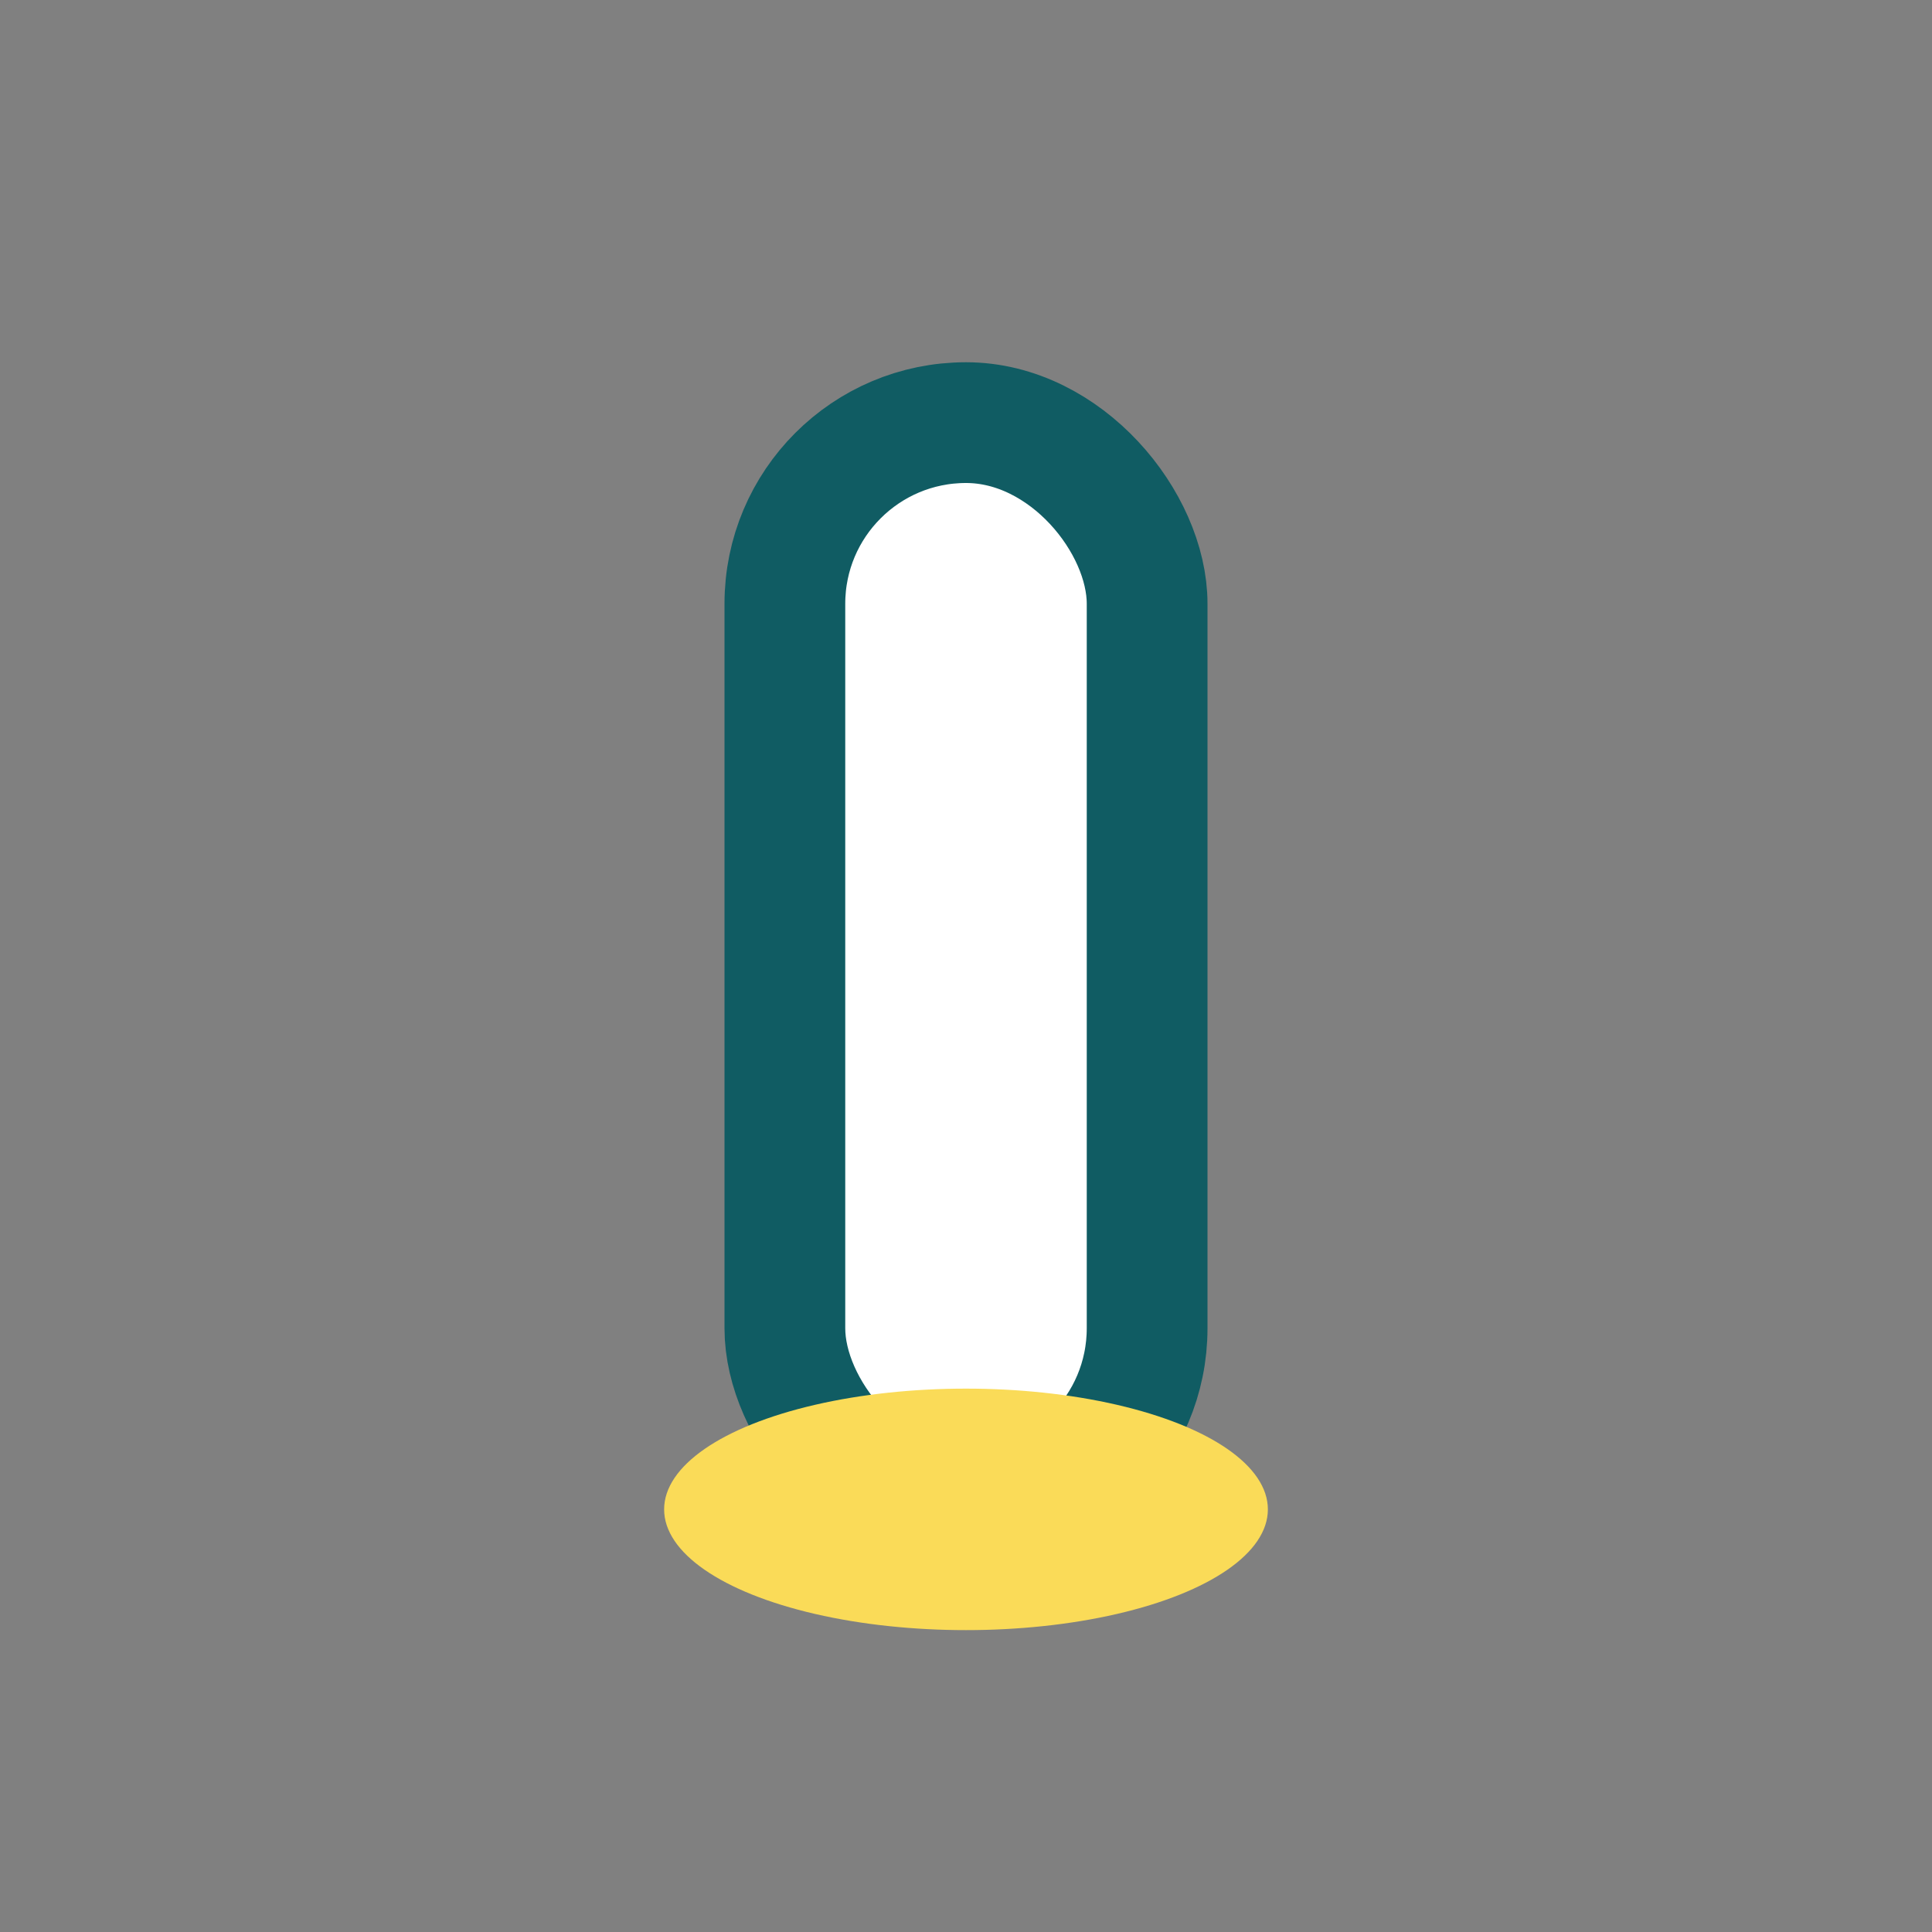
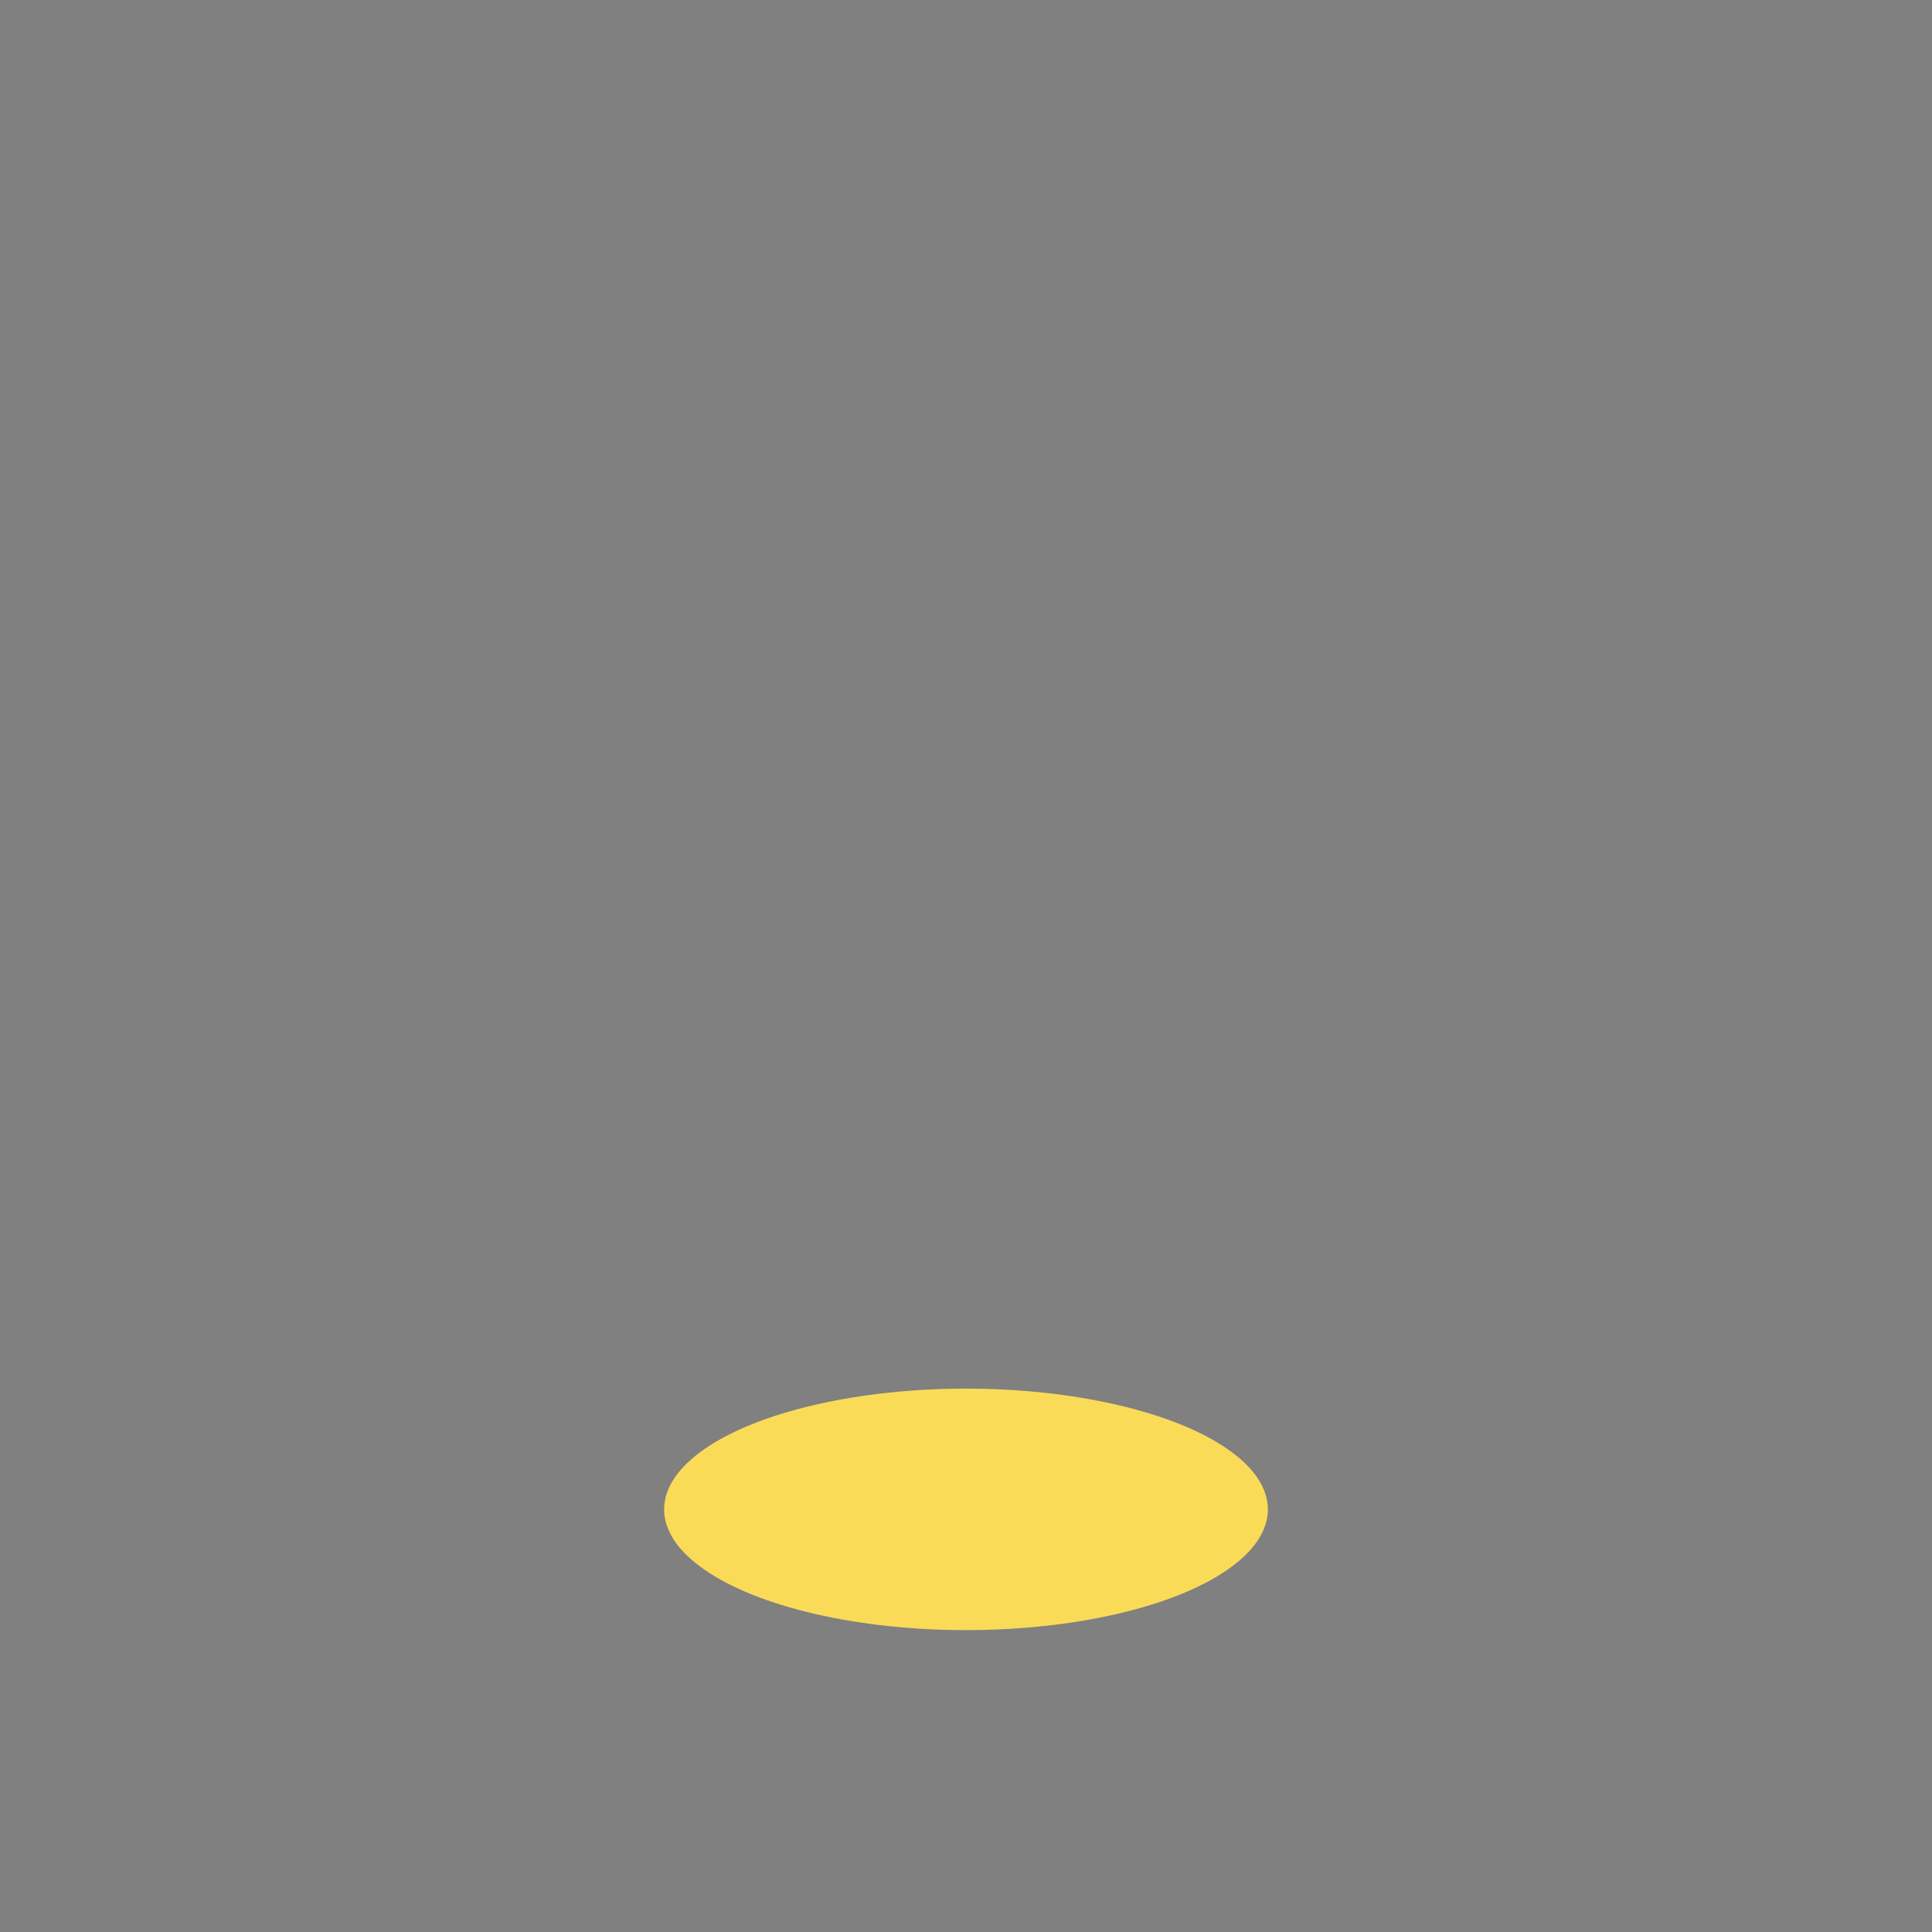
<svg xmlns="http://www.w3.org/2000/svg" width="32" height="32" viewBox="0 0 32 32">
  <rect x="0" y="0" width="32" height="32" fill="#808080" stroke="none" />
-   <rect x="13" y="7" width="6" height="18" rx="3" fill="#fff" stroke="#105C63" stroke-width="2" />
  <ellipse cx="16" cy="25" rx="5" ry="2" fill="#FADB58" />
</svg>